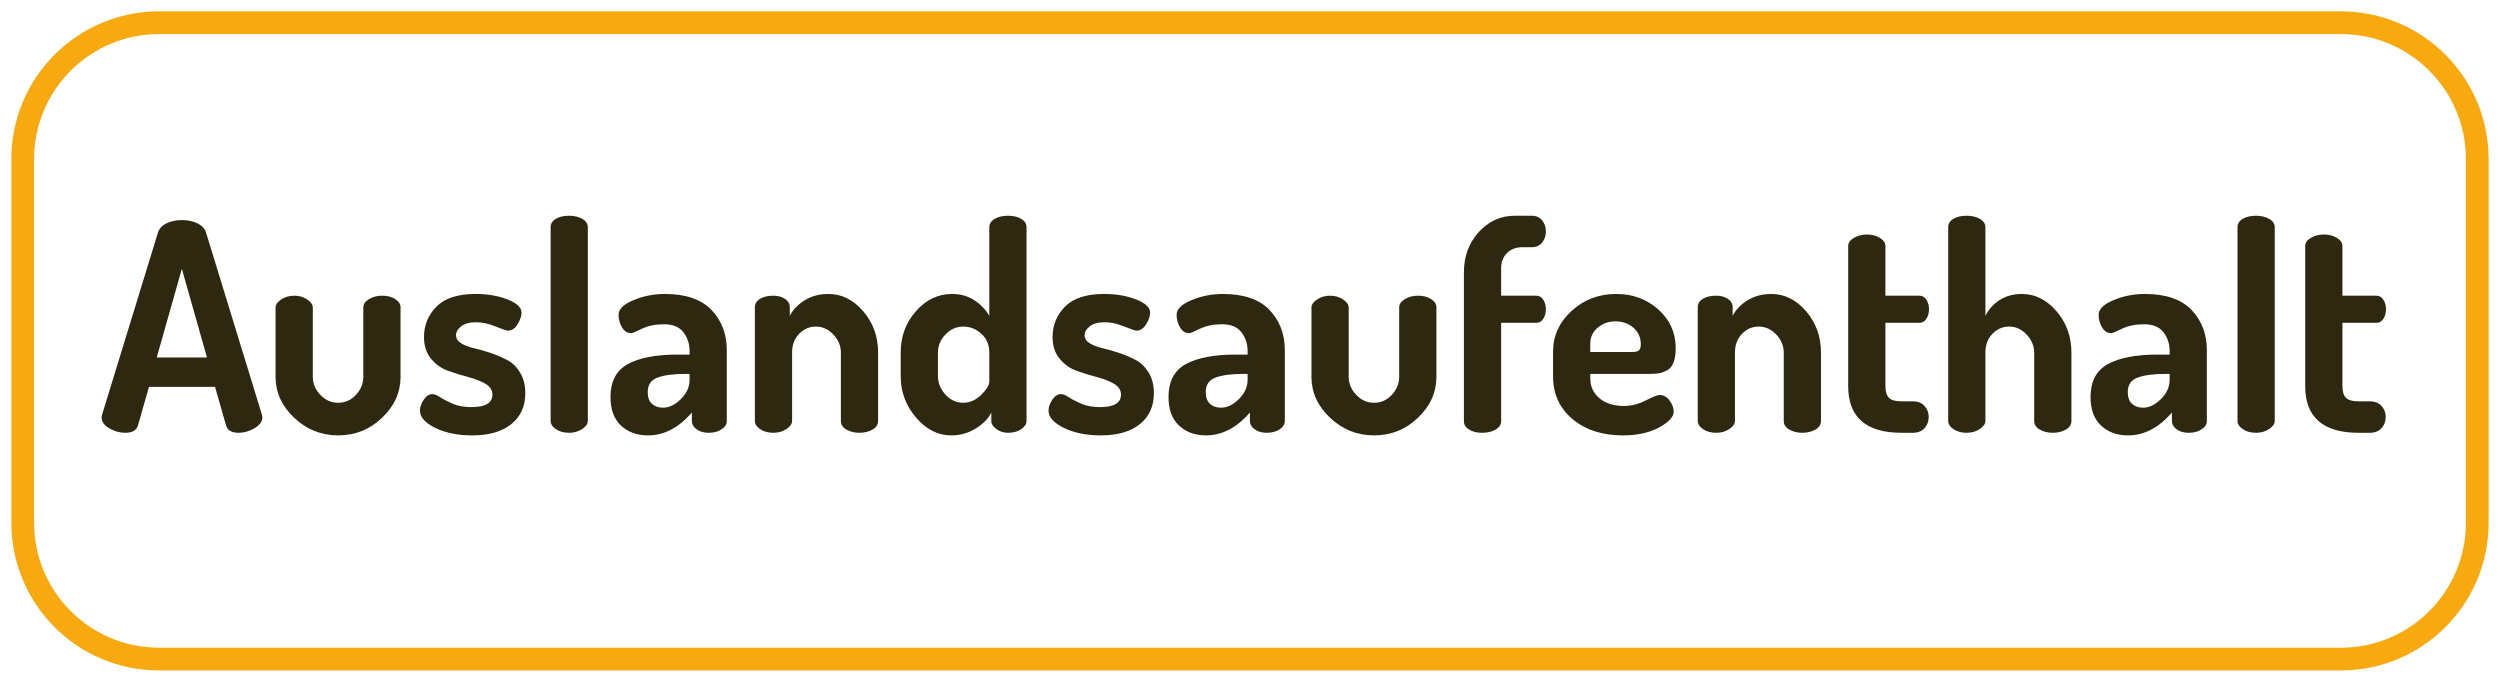
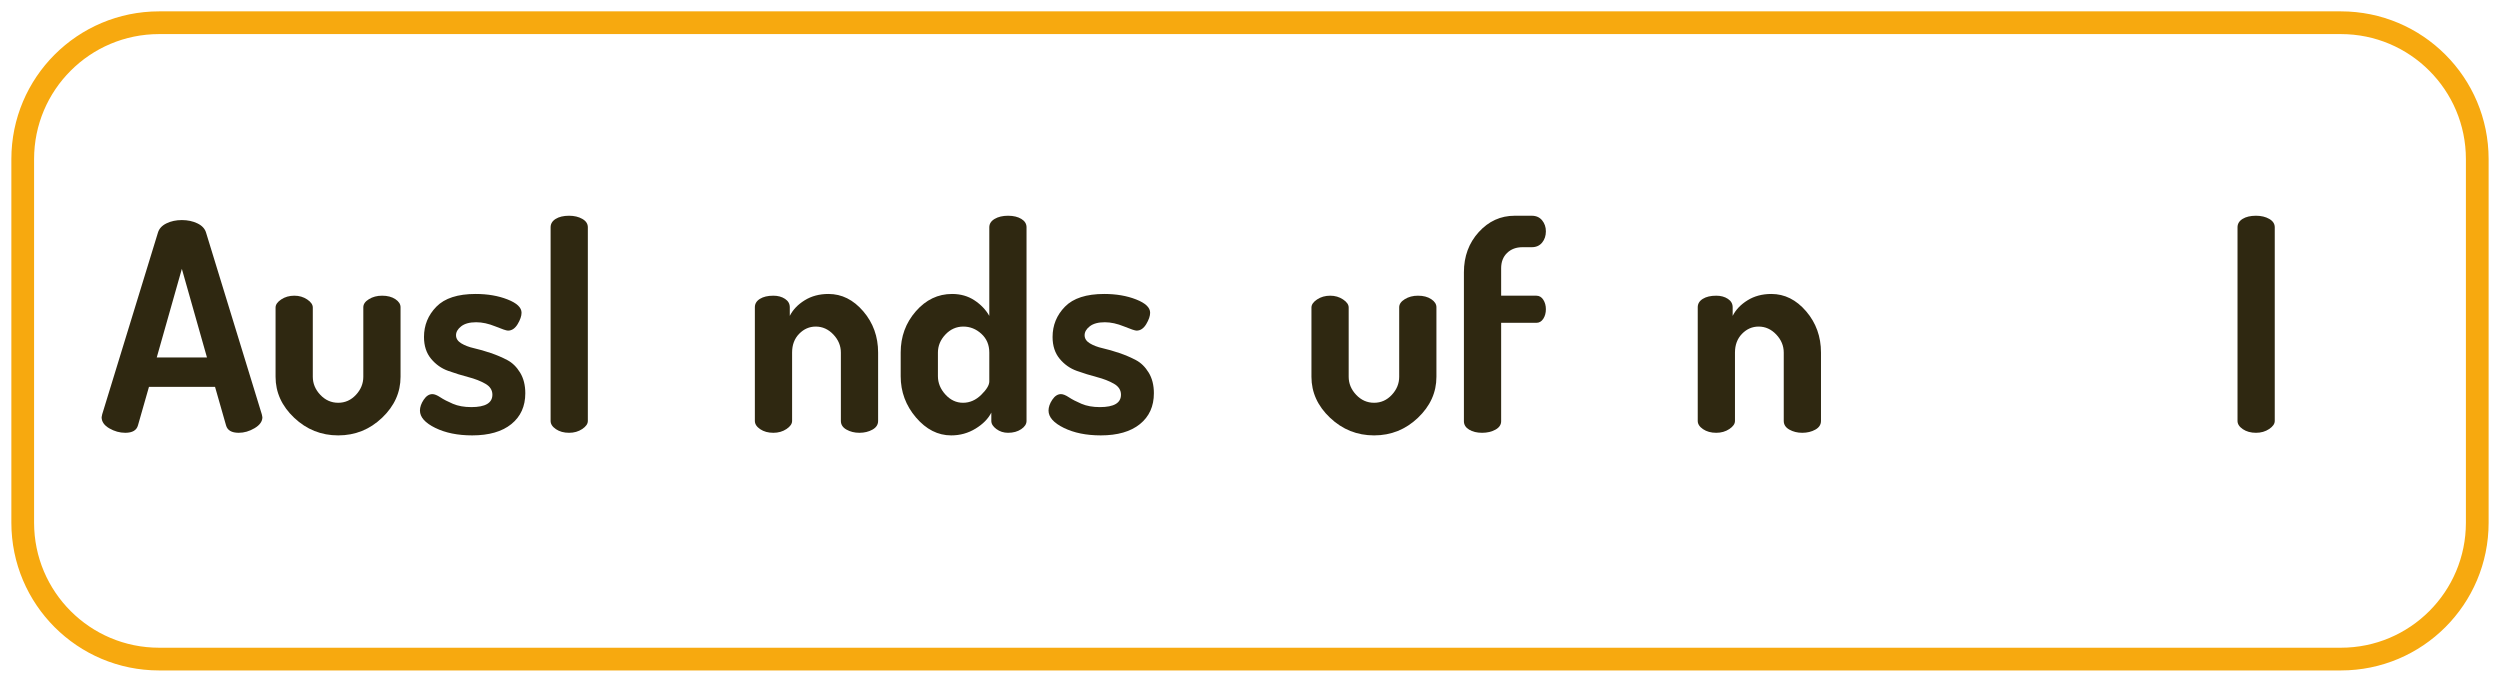
<svg xmlns="http://www.w3.org/2000/svg" xmlns:xlink="http://www.w3.org/1999/xlink" height="42.52pt" viewBox="0 0 155.906 42.52" width="155.906pt" version="1.1">
  <defs>
    <path id="GlDosis-Bold37" d="M0.09 9.46 C0.09 9.447 0.097 9.413 0.11 9.36 L2.04 3.07 C2.08 2.93 2.178 2.822 2.335 2.745 C2.492 2.668 2.67 2.63 2.87 2.63 C3.07 2.63 3.25 2.668 3.41 2.745 C3.57 2.822 3.67 2.93 3.71 3.07 L5.64 9.36 C5.653 9.413 5.66 9.447 5.66 9.46 C5.66 9.607 5.57 9.733 5.39 9.84 C5.21 9.947 5.027 10 4.84 10 C4.593 10 4.447 9.913 4.4 9.74 L4.02 8.41 L1.73 8.41 L1.35 9.74 C1.303 9.913 1.157 10 0.91 10 C0.717 10 0.532 9.948 0.355 9.845 C0.178 9.742 0.09 9.613 0.09 9.46 L0.09 9.46 Z M2 7.39 L3.74 7.39 L2.87 4.32 L2 7.39 Z" />
    <path id="GlDosis-Bold89" d="M0.45 8.06 L0.45 5.66 C0.45 5.56 0.515 5.467 0.645 5.38 C0.775 5.293 0.927 5.25 1.1 5.25 C1.267 5.25 1.415 5.293 1.545 5.38 C1.675 5.467 1.74 5.56 1.74 5.66 L1.74 8.06 C1.74 8.293 1.827 8.502 2 8.685 C2.173 8.868 2.38 8.96 2.62 8.96 C2.86 8.96 3.065 8.868 3.235 8.685 C3.405 8.502 3.49 8.293 3.49 8.06 L3.49 5.65 C3.49 5.543 3.555 5.45 3.685 5.37 C3.815 5.29 3.967 5.25 4.14 5.25 C4.327 5.25 4.48 5.29 4.6 5.37 C4.72 5.45 4.78 5.543 4.78 5.65 L4.78 8.06 C4.78 8.6 4.567 9.073 4.14 9.48 C3.713 9.887 3.207 10.09 2.62 10.09 C2.033 10.09 1.525 9.887 1.095 9.48 C0.665 9.073 0.45 8.6 0.45 8.06 Z" />
    <path id="GlDosis-Bold87" d="M0.23 9.23 C0.23 9.11 0.273 8.985 0.36 8.855 C0.447 8.725 0.547 8.66 0.66 8.66 C0.733 8.66 0.825 8.697 0.935 8.77 C1.045 8.843 1.19 8.918 1.37 8.995 C1.55 9.072 1.763 9.11 2.01 9.11 C2.497 9.11 2.74 8.967 2.74 8.68 C2.74 8.52 2.658 8.393 2.495 8.3 C2.332 8.207 2.135 8.13 1.905 8.07 C1.675 8.01 1.443 7.938 1.21 7.855 C0.977 7.772 0.778 7.632 0.615 7.435 C0.452 7.238 0.37 6.987 0.37 6.68 C0.37 6.273 0.513 5.923 0.8 5.63 C1.087 5.337 1.54 5.19 2.16 5.19 C2.573 5.19 2.942 5.253 3.265 5.38 C3.588 5.507 3.75 5.66 3.75 5.84 C3.75 5.953 3.705 6.085 3.615 6.235 C3.525 6.385 3.413 6.46 3.28 6.46 C3.227 6.46 3.082 6.412 2.845 6.315 C2.608 6.218 2.387 6.17 2.18 6.17 C1.953 6.17 1.78 6.217 1.66 6.31 C1.54 6.403 1.48 6.507 1.48 6.62 C1.48 6.733 1.54 6.827 1.66 6.9 C1.78 6.973 1.928 7.03 2.105 7.07 C2.282 7.11 2.473 7.165 2.68 7.235 C2.887 7.305 3.078 7.387 3.255 7.48 C3.432 7.573 3.58 7.718 3.7 7.915 C3.82 8.112 3.88 8.35 3.88 8.63 C3.88 9.083 3.718 9.44 3.395 9.7 C3.072 9.96 2.62 10.09 2.04 10.09 C1.54 10.09 1.113 10.003 0.76 9.83 C0.407 9.657 0.23 9.457 0.23 9.23 Z" />
    <path id="GlDosis-Bold80" d="M0.59 9.59 L0.59 2.88 C0.59 2.76 0.648 2.663 0.765 2.59 C0.882 2.517 1.037 2.48 1.23 2.48 C1.41 2.48 1.563 2.517 1.69 2.59 C1.817 2.663 1.88 2.76 1.88 2.88 L1.88 9.59 C1.88 9.69 1.815 9.783 1.685 9.87 C1.555 9.957 1.403 10 1.23 10 C1.05 10 0.898 9.958 0.775 9.875 C0.652 9.792 0.59 9.697 0.59 9.59 Z" />
-     <path id="GlDosis-Bold69" d="M0.22 8.76 C0.22 8.22 0.42 7.84 0.82 7.62 C1.22 7.4 1.797 7.29 2.55 7.29 L2.96 7.29 L2.96 7.16 C2.96 6.913 2.888 6.698 2.745 6.515 C2.602 6.332 2.38 6.24 2.08 6.24 C1.78 6.24 1.523 6.292 1.31 6.395 C1.097 6.498 0.973 6.55 0.94 6.55 C0.807 6.55 0.7 6.483 0.62 6.35 C0.54 6.217 0.5 6.07 0.5 5.91 C0.5 5.717 0.672 5.548 1.015 5.405 C1.358 5.262 1.72 5.19 2.1 5.19 C2.827 5.19 3.367 5.375 3.72 5.745 C4.073 6.115 4.25 6.58 4.25 7.14 L4.25 9.59 C4.25 9.703 4.19 9.8 4.07 9.88 C3.95 9.96 3.8 10 3.62 10 C3.453 10 3.315 9.96 3.205 9.88 C3.095 9.8 3.04 9.703 3.04 9.59 L3.04 9.3 C2.58 9.827 2.073 10.09 1.52 10.09 C1.14 10.09 0.828 9.977 0.585 9.75 C0.342 9.523 0.22 9.193 0.22 8.76 L0.22 8.76 Z M1.51 8.59 C1.51 8.77 1.558 8.905 1.655 8.995 C1.752 9.085 1.88 9.13 2.04 9.13 C2.253 9.13 2.46 9.03 2.66 8.83 C2.86 8.63 2.96 8.41 2.96 8.17 L2.96 7.96 L2.81 7.96 C2.403 7.96 2.085 8.002 1.855 8.085 C1.625 8.168 1.51 8.337 1.51 8.59 Z" />
    <path id="GlDosis-Bold82" d="M0.5 9.59 L0.5 5.65 C0.5 5.53 0.558 5.433 0.675 5.36 C0.792 5.287 0.947 5.25 1.14 5.25 C1.3 5.25 1.435 5.287 1.545 5.36 C1.655 5.433 1.71 5.53 1.71 5.65 L1.71 5.95 C1.817 5.737 1.988 5.557 2.225 5.41 C2.462 5.263 2.737 5.19 3.05 5.19 C3.51 5.19 3.912 5.39 4.255 5.79 C4.598 6.19 4.77 6.667 4.77 7.22 L4.77 9.59 C4.77 9.717 4.705 9.817 4.575 9.89 C4.445 9.963 4.293 10 4.12 10 C3.953 10 3.805 9.963 3.675 9.89 C3.545 9.817 3.48 9.717 3.48 9.59 L3.48 7.22 C3.48 6.987 3.393 6.778 3.22 6.595 C3.047 6.412 2.843 6.32 2.61 6.32 C2.39 6.32 2.198 6.403 2.035 6.57 C1.872 6.737 1.79 6.953 1.79 7.22 L1.79 9.59 C1.79 9.69 1.725 9.783 1.595 9.87 C1.465 9.957 1.313 10 1.14 10 C0.96 10 0.808 9.958 0.685 9.875 C0.562 9.792 0.5 9.697 0.5 9.59 Z" />
    <path id="GlDosis-Bold72" d="M0.33 8.04 L0.33 7.22 C0.33 6.667 0.505 6.19 0.855 5.79 C1.205 5.39 1.623 5.19 2.11 5.19 C2.403 5.19 2.662 5.263 2.885 5.41 C3.108 5.557 3.28 5.737 3.4 5.95 L3.4 2.88 C3.4 2.76 3.462 2.663 3.585 2.59 C3.708 2.517 3.863 2.48 4.05 2.48 C4.237 2.48 4.39 2.517 4.51 2.59 C4.63 2.663 4.69 2.76 4.69 2.88 L4.69 9.59 C4.69 9.697 4.628 9.792 4.505 9.875 C4.382 9.958 4.23 10 4.05 10 C3.897 10 3.762 9.957 3.645 9.87 C3.528 9.783 3.47 9.69 3.47 9.59 L3.47 9.3 C3.363 9.513 3.182 9.698 2.925 9.855 C2.668 10.012 2.387 10.09 2.08 10.09 C1.62 10.09 1.213 9.883 0.86 9.47 C0.507 9.057 0.33 8.58 0.33 8.04 L0.33 8.04 Z M1.62 8.04 C1.62 8.273 1.707 8.485 1.88 8.675 C2.053 8.865 2.257 8.96 2.49 8.96 C2.723 8.96 2.933 8.868 3.12 8.685 C3.307 8.502 3.4 8.347 3.4 8.22 L3.4 7.22 C3.4 6.953 3.308 6.737 3.125 6.57 C2.942 6.403 2.733 6.32 2.5 6.32 C2.26 6.32 2.053 6.412 1.88 6.595 C1.707 6.778 1.62 6.987 1.62 7.22 L1.62 8.04 Z" />
    <path id="GlDosis-Bold74" d="M0.51 9.6 L0.51 4.44 C0.51 3.887 0.682 3.422 1.025 3.045 C1.368 2.668 1.783 2.48 2.27 2.48 L2.86 2.48 C3.013 2.48 3.133 2.533 3.22 2.64 C3.307 2.747 3.35 2.873 3.35 3.02 C3.35 3.173 3.307 3.303 3.22 3.41 C3.133 3.517 3.013 3.57 2.86 3.57 L2.54 3.57 C2.32 3.57 2.142 3.637 2.005 3.77 C1.868 3.903 1.8 4.08 1.8 4.3 L1.8 5.25 L3.02 5.25 C3.12 5.25 3.2 5.297 3.26 5.39 C3.32 5.483 3.35 5.593 3.35 5.72 C3.35 5.847 3.32 5.957 3.26 6.05 C3.2 6.143 3.12 6.19 3.02 6.19 L1.8 6.19 L1.8 9.6 C1.8 9.72 1.735 9.817 1.605 9.89 C1.475 9.963 1.32 10 1.14 10 C0.96 10 0.81 9.963 0.69 9.89 C0.57 9.817 0.51 9.72 0.51 9.6 Z" />
-     <path id="GlDosis-Bold73" d="M0.32 8.04 L0.32 7.19 C0.32 6.643 0.533 6.173 0.96 5.78 C1.387 5.387 1.903 5.19 2.51 5.19 C3.077 5.19 3.562 5.368 3.965 5.725 C4.368 6.082 4.57 6.53 4.57 7.07 C4.57 7.27 4.545 7.435 4.495 7.565 C4.445 7.695 4.368 7.787 4.265 7.84 C4.162 7.893 4.067 7.927 3.98 7.94 C3.893 7.953 3.78 7.96 3.64 7.96 L1.61 7.96 L1.61 8.11 C1.61 8.397 1.717 8.628 1.93 8.805 C2.143 8.982 2.427 9.07 2.78 9.07 C3.033 9.07 3.283 9.007 3.53 8.88 C3.777 8.753 3.937 8.69 4.01 8.69 C4.15 8.69 4.267 8.755 4.36 8.885 C4.453 9.015 4.5 9.14 4.5 9.26 C4.5 9.447 4.332 9.632 3.995 9.815 C3.658 9.998 3.24 10.09 2.74 10.09 C2.027 10.09 1.445 9.902 0.995 9.525 C0.545 9.148 0.32 8.653 0.32 8.04 L0.32 8.04 Z M1.61 7.2 L3.07 7.2 C3.177 7.2 3.252 7.182 3.295 7.145 C3.338 7.108 3.36 7.037 3.36 6.93 C3.36 6.697 3.275 6.507 3.105 6.36 C2.935 6.213 2.727 6.14 2.48 6.14 C2.247 6.14 2.043 6.212 1.87 6.355 C1.697 6.498 1.61 6.687 1.61 6.92 L1.61 7.2 Z" />
-     <path id="GlDosis-Bold88" d="M0.49 8.38 L0.49 3.53 C0.49 3.417 0.557 3.322 0.69 3.245 C0.823 3.168 0.97 3.13 1.13 3.13 C1.303 3.13 1.455 3.168 1.585 3.245 C1.715 3.322 1.78 3.417 1.78 3.53 L1.78 5.25 L2.96 5.25 C3.06 5.25 3.14 5.297 3.2 5.39 C3.26 5.483 3.29 5.593 3.29 5.72 C3.29 5.847 3.26 5.957 3.2 6.05 C3.14 6.143 3.06 6.19 2.96 6.19 L1.78 6.19 L1.78 8.38 C1.78 8.573 1.822 8.71 1.905 8.79 C1.988 8.87 2.133 8.91 2.34 8.91 L2.73 8.91 C2.903 8.91 3.038 8.963 3.135 9.07 C3.232 9.177 3.28 9.303 3.28 9.45 C3.28 9.603 3.232 9.733 3.135 9.84 C3.038 9.947 2.903 10 2.73 10 L2.34 10 C1.107 10 0.49 9.46 0.49 8.38 Z" />
-     <path id="GlDosis-Bold76" d="M0.51 9.59 L0.51 2.88 C0.51 2.76 0.568 2.663 0.685 2.59 C0.802 2.517 0.957 2.48 1.15 2.48 C1.33 2.48 1.483 2.517 1.61 2.59 C1.737 2.663 1.8 2.76 1.8 2.88 L1.8 5.95 C1.9 5.737 2.06 5.557 2.28 5.41 C2.5 5.263 2.76 5.19 3.06 5.19 C3.52 5.19 3.922 5.39 4.265 5.79 C4.608 6.19 4.78 6.667 4.78 7.22 L4.78 9.59 C4.78 9.717 4.715 9.817 4.585 9.89 C4.455 9.963 4.303 10 4.13 10 C3.963 10 3.815 9.963 3.685 9.89 C3.555 9.817 3.49 9.717 3.49 9.59 L3.49 7.22 C3.49 6.993 3.403 6.787 3.23 6.6 C3.057 6.413 2.853 6.32 2.62 6.32 C2.4 6.32 2.208 6.403 2.045 6.57 C1.882 6.737 1.8 6.953 1.8 7.22 L1.8 9.59 C1.8 9.69 1.735 9.783 1.605 9.87 C1.475 9.957 1.323 10 1.15 10 C0.97 10 0.818 9.958 0.695 9.875 C0.572 9.792 0.51 9.697 0.51 9.59 Z" />
  </defs>
  <g id="Hintergrund">
    <path d="M0 8.504 C0 3.807 3.807 0 8.504 0 L144.567 0 C149.264 0 153.071 3.807 153.071 8.504 L153.071 31.181 C153.071 35.878 149.264 39.685 144.567 39.685 L8.504 39.685 C3.807 39.685 0 35.878 0 31.181 L0 8.504 Z" transform="translate(1.417, 1.417)" style="fill:none;stroke-width:1.417; stroke-linecap:butt; stroke-linejoin:miter; stroke-dasharray:none; stroke:#f7a90f;" />
    <g transform="translate(0, 0)">
      <use transform="matrix(1.8 0 0 1.8 6.175 8.99)" style="fill:#2f2811;stroke:none;" xlink:href="#GlDosis-Bold37" />
      <use transform="matrix(1.8 0 0 1.8 16.375 8.99)" style="fill:#2f2811;stroke:none;" xlink:href="#GlDosis-Bold89" />
      <use transform="matrix(1.8 0 0 1.8 25.775 8.99)" style="fill:#2f2811;stroke:none;" xlink:href="#GlDosis-Bold87" />
      <use transform="matrix(1.8 0 0 1.8 33.275 8.99)" style="fill:#2f2811;stroke:none;" xlink:href="#GlDosis-Bold80" />
      <use transform="matrix(1.8 0 0 1.8 37.675 8.99)" style="fill:#2f2811;stroke:none;" xlink:href="#GlDosis-Bold69" />
      <use transform="matrix(1.8 0 0 1.8 46.175 8.99)" style="fill:#2f2811;stroke:none;" xlink:href="#GlDosis-Bold82" />
      <use transform="matrix(1.8 0 0 1.8 55.575 8.99)" style="fill:#2f2811;stroke:none;" xlink:href="#GlDosis-Bold72" />
      <use transform="matrix(1.8 0 0 1.8 64.975 8.99)" style="fill:#2f2811;stroke:none;" xlink:href="#GlDosis-Bold87" />
      <use transform="matrix(1.8 0 0 1.8 72.475 8.99)" style="fill:#2f2811;stroke:none;" xlink:href="#GlDosis-Bold69" />
      <use transform="matrix(1.8 0 0 1.8 80.975 8.99)" style="fill:#2f2811;stroke:none;" xlink:href="#GlDosis-Bold89" />
      <use transform="matrix(1.8 0 0 1.8 90.375 8.99)" style="fill:#2f2811;stroke:none;" xlink:href="#GlDosis-Bold74" />
      <use transform="matrix(1.8 0 0 1.8 96.275 8.99)" style="fill:#2f2811;stroke:none;" xlink:href="#GlDosis-Bold73" />
      <use transform="matrix(1.8 0 0 1.8 104.975 8.99)" style="fill:#2f2811;stroke:none;" xlink:href="#GlDosis-Bold82" />
      <use transform="matrix(1.8 0 0 1.8 114.375 8.99)" style="fill:#2f2811;stroke:none;" xlink:href="#GlDosis-Bold88" />
      <use transform="matrix(1.8 0 0 1.8 120.575 8.99)" style="fill:#2f2811;stroke:none;" xlink:href="#GlDosis-Bold76" />
      <use transform="matrix(1.8 0 0 1.8 129.975 8.99)" style="fill:#2f2811;stroke:none;" xlink:href="#GlDosis-Bold69" />
      <use transform="matrix(1.8 0 0 1.8 138.475 8.99)" style="fill:#2f2811;stroke:none;" xlink:href="#GlDosis-Bold80" />
      <use transform="matrix(1.8 0 0 1.8 142.875 8.99)" style="fill:#2f2811;stroke:none;" xlink:href="#GlDosis-Bold88" />
      <path d="M0 0 L155.906 0 L155.906 42.52 L0 42.52 L0 0 Z" style="fill:none; stroke:none;" />
    </g>
  </g>
</svg>